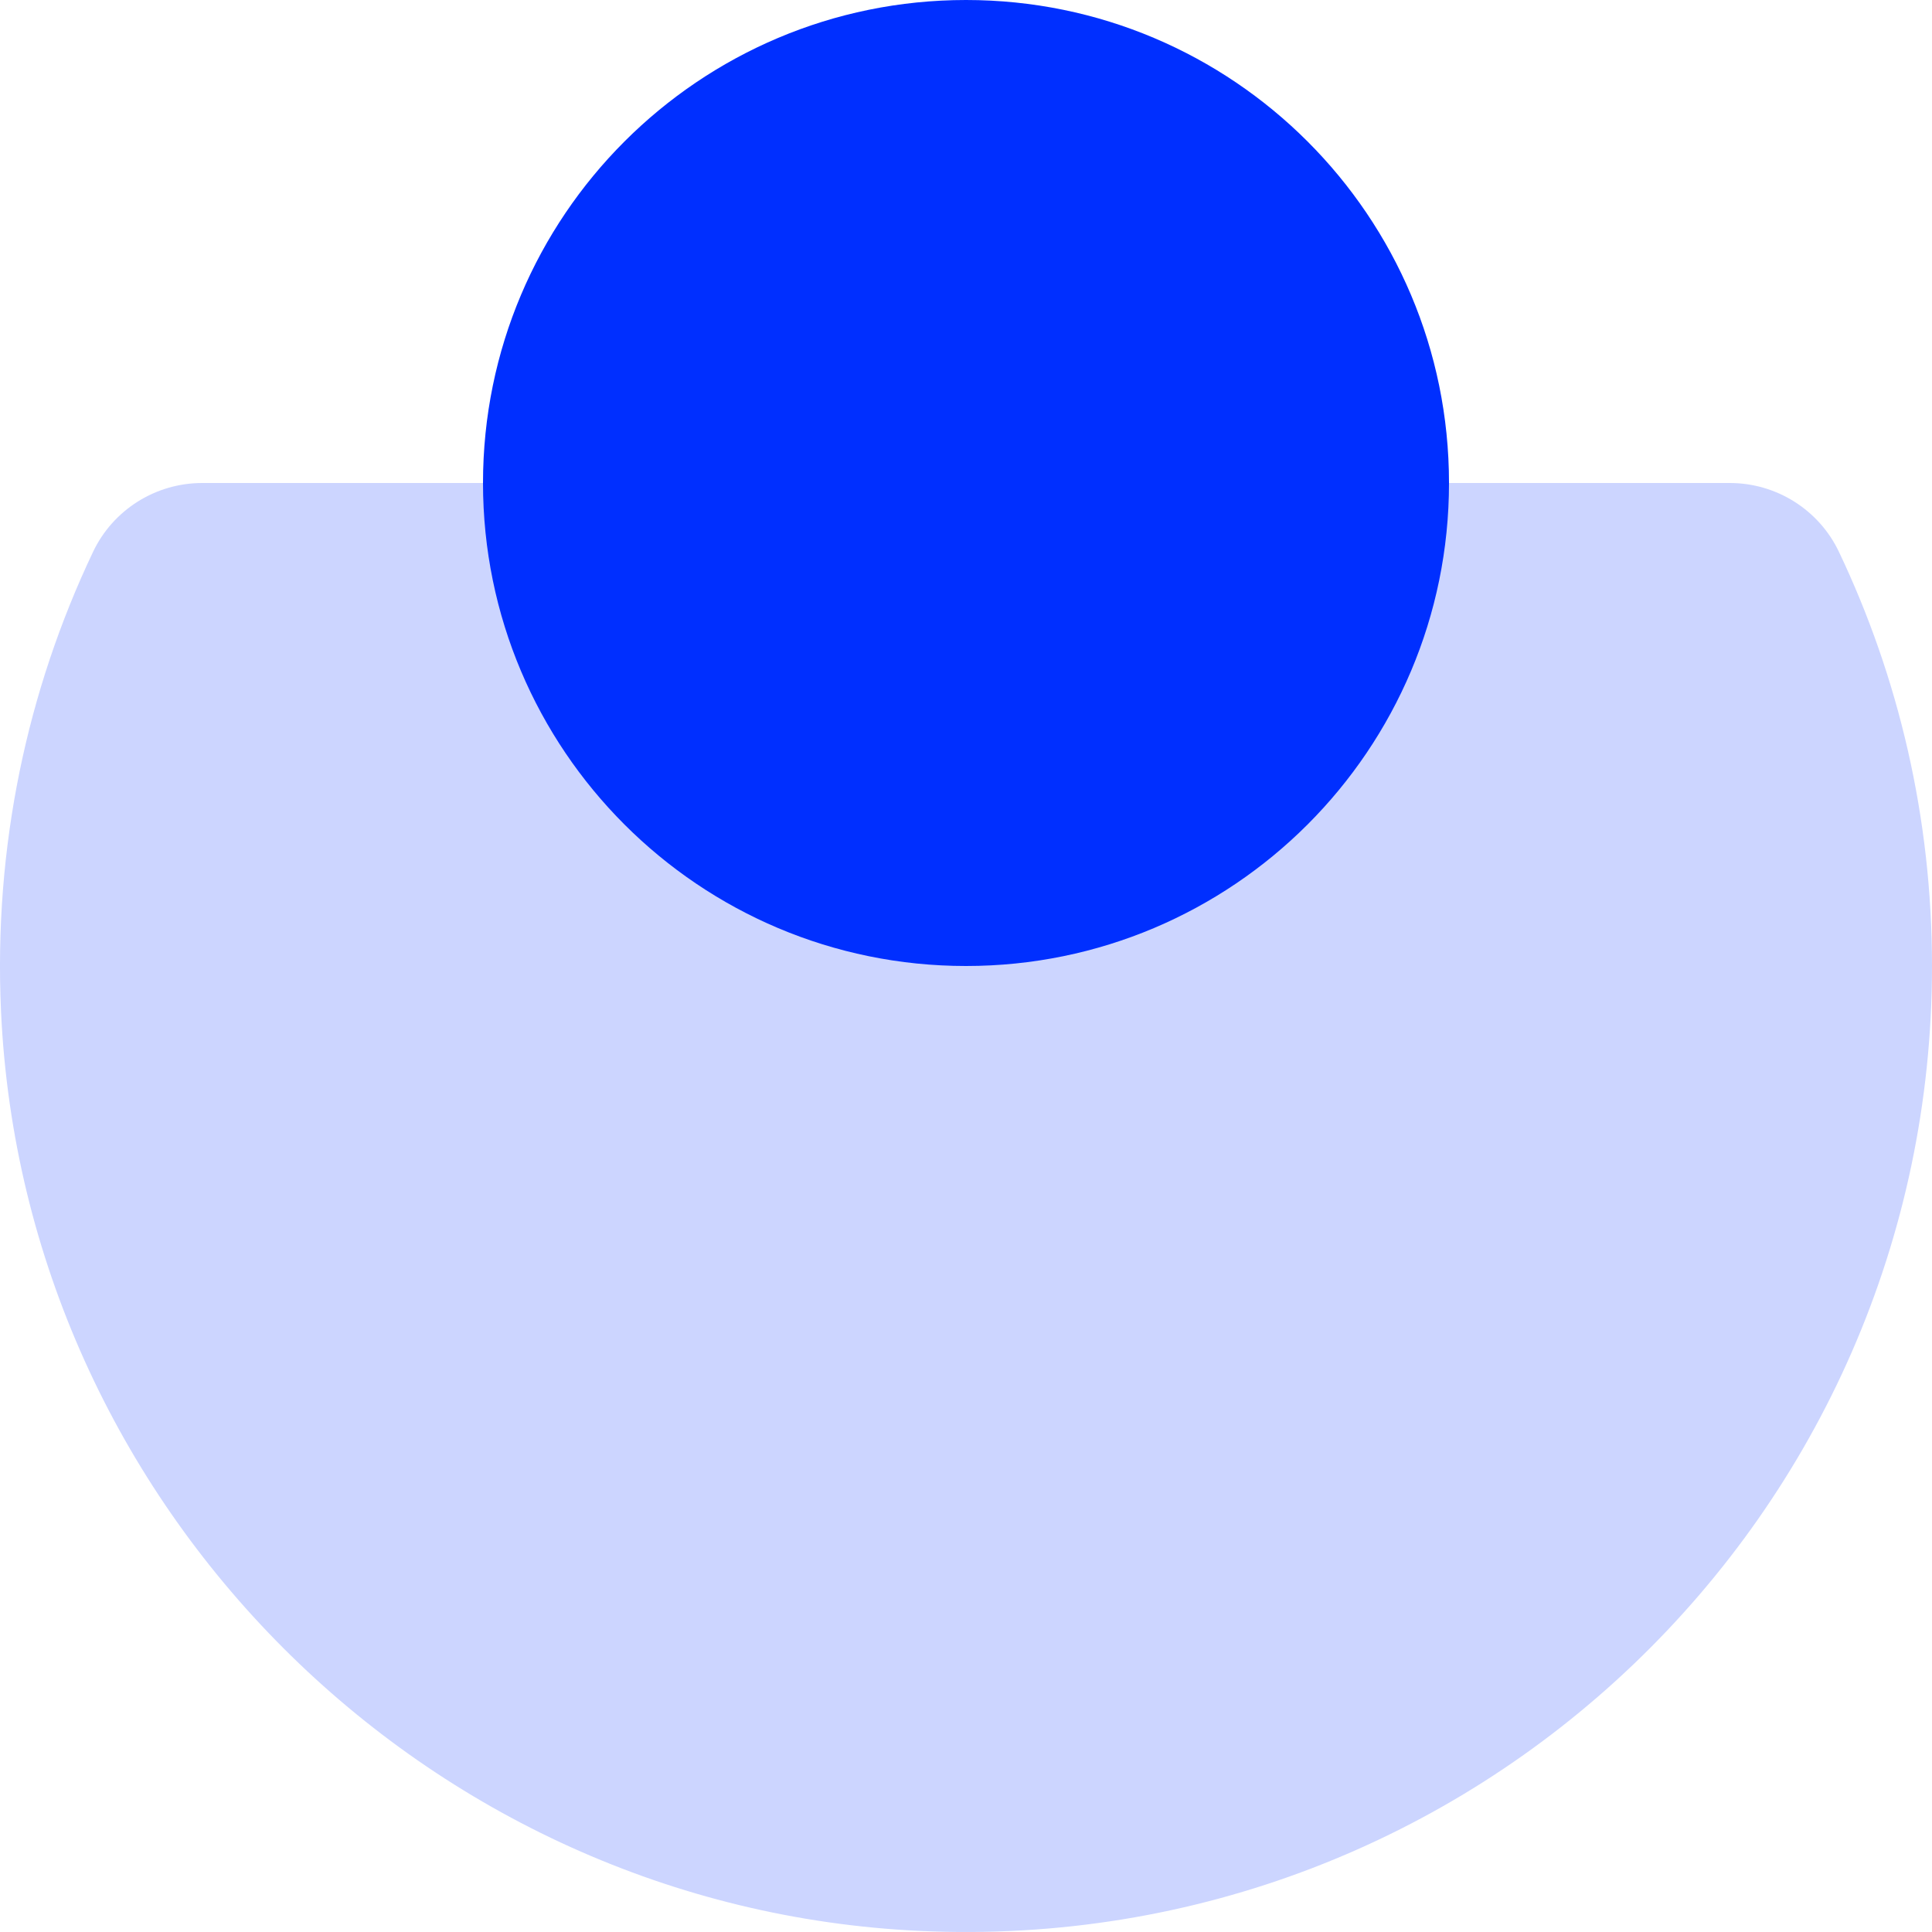
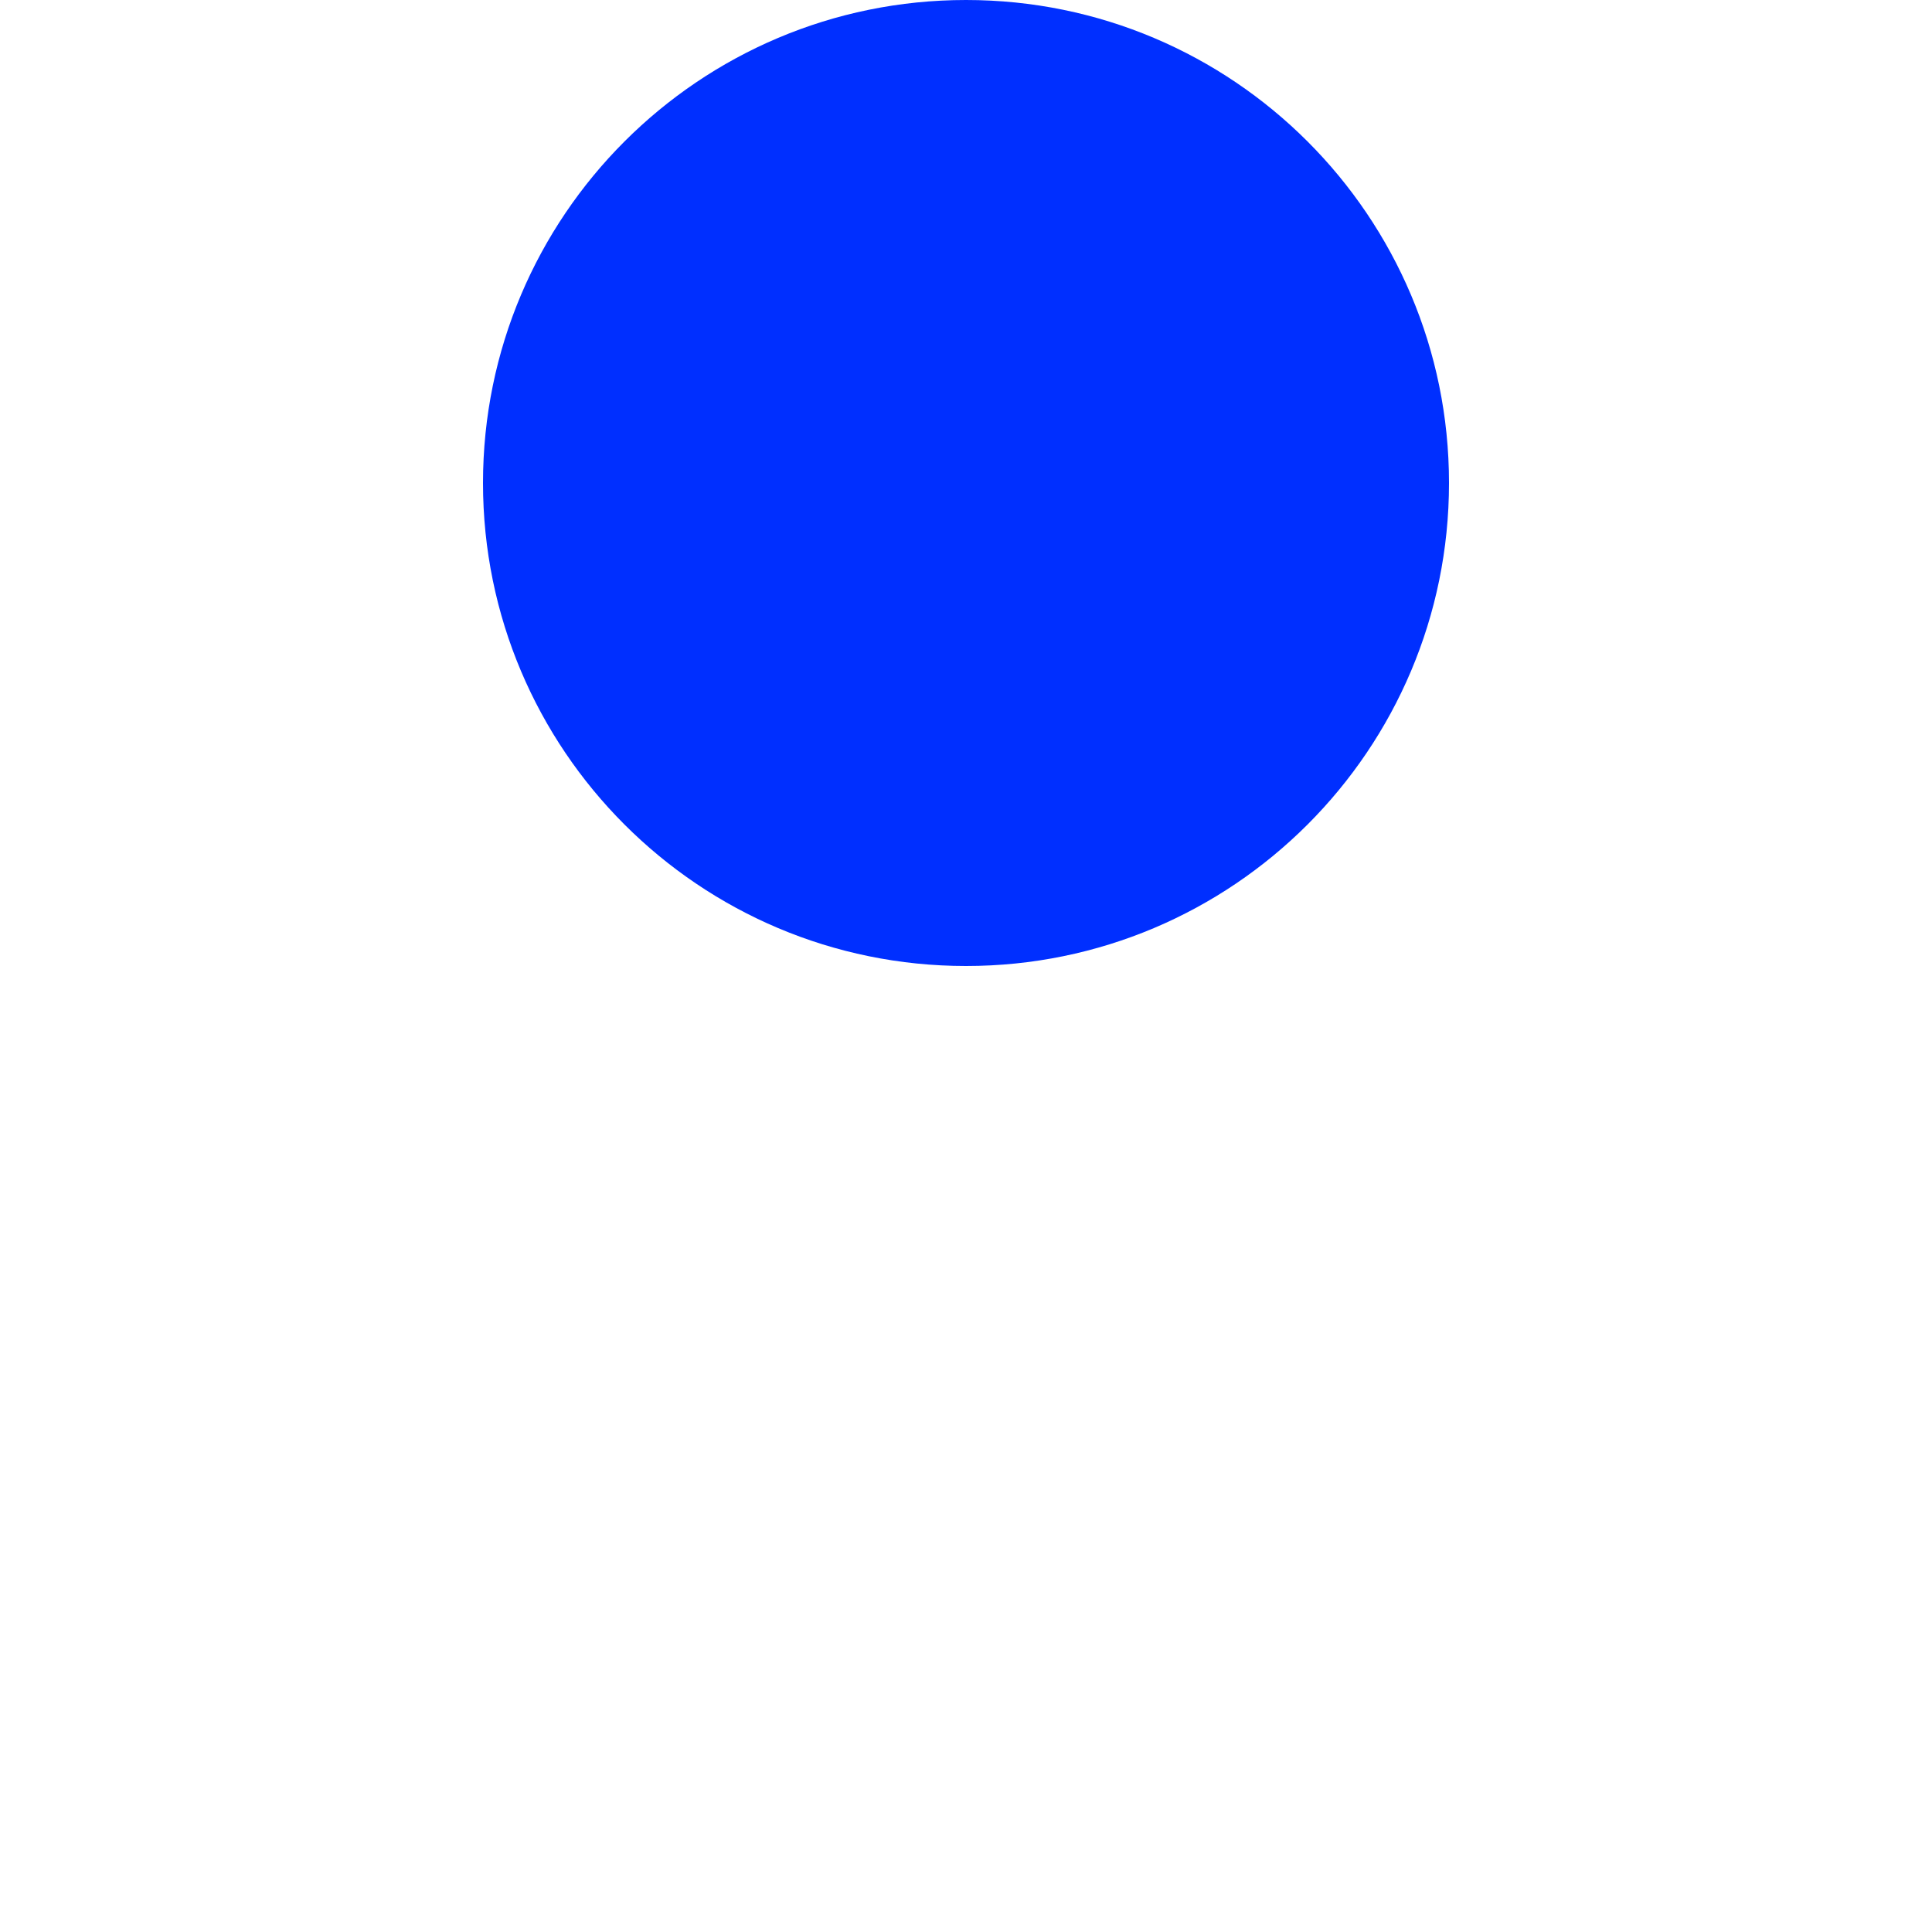
<svg xmlns="http://www.w3.org/2000/svg" width="32" height="32" viewBox="0 0 32 32" fill="none">
  <g clip-path="url(#clip0_4679_3360)">
-     <path d="M1.541 9.141C0.453 11.431 -0.108 14.02 0.017 16.752C0.393 24.949 7.039 31.601 15.236 31.982C24.42 32.41 32 25.09 32 16C32 13.544 31.447 11.218 30.458 9.139C30.127 8.443 29.422 8 28.651 8H3.349C2.577 8 1.872 8.444 1.541 9.141Z" fill="#CCD5FF" />
-     <path d="M24 8C24 12.418 20.419 16 16 16C11.582 16 8 12.418 8 8C8 3.582 11.582 0 16 0C20.419 0 24 3.582 24 8Z" fill="#002FFF" />
+     <path d="M24 8C24 12.418 20.419 16 16 16C11.582 16 8 12.418 8 8C8 3.582 11.582 0 16 0C20.419 0 24 3.582 24 8" fill="#002FFF" />
  </g>
  <defs>
    <clipPath id="clip0_4679_3360">
      <rect width="32" height="32" fill="white" />
    </clipPath>
  </defs>
</svg>